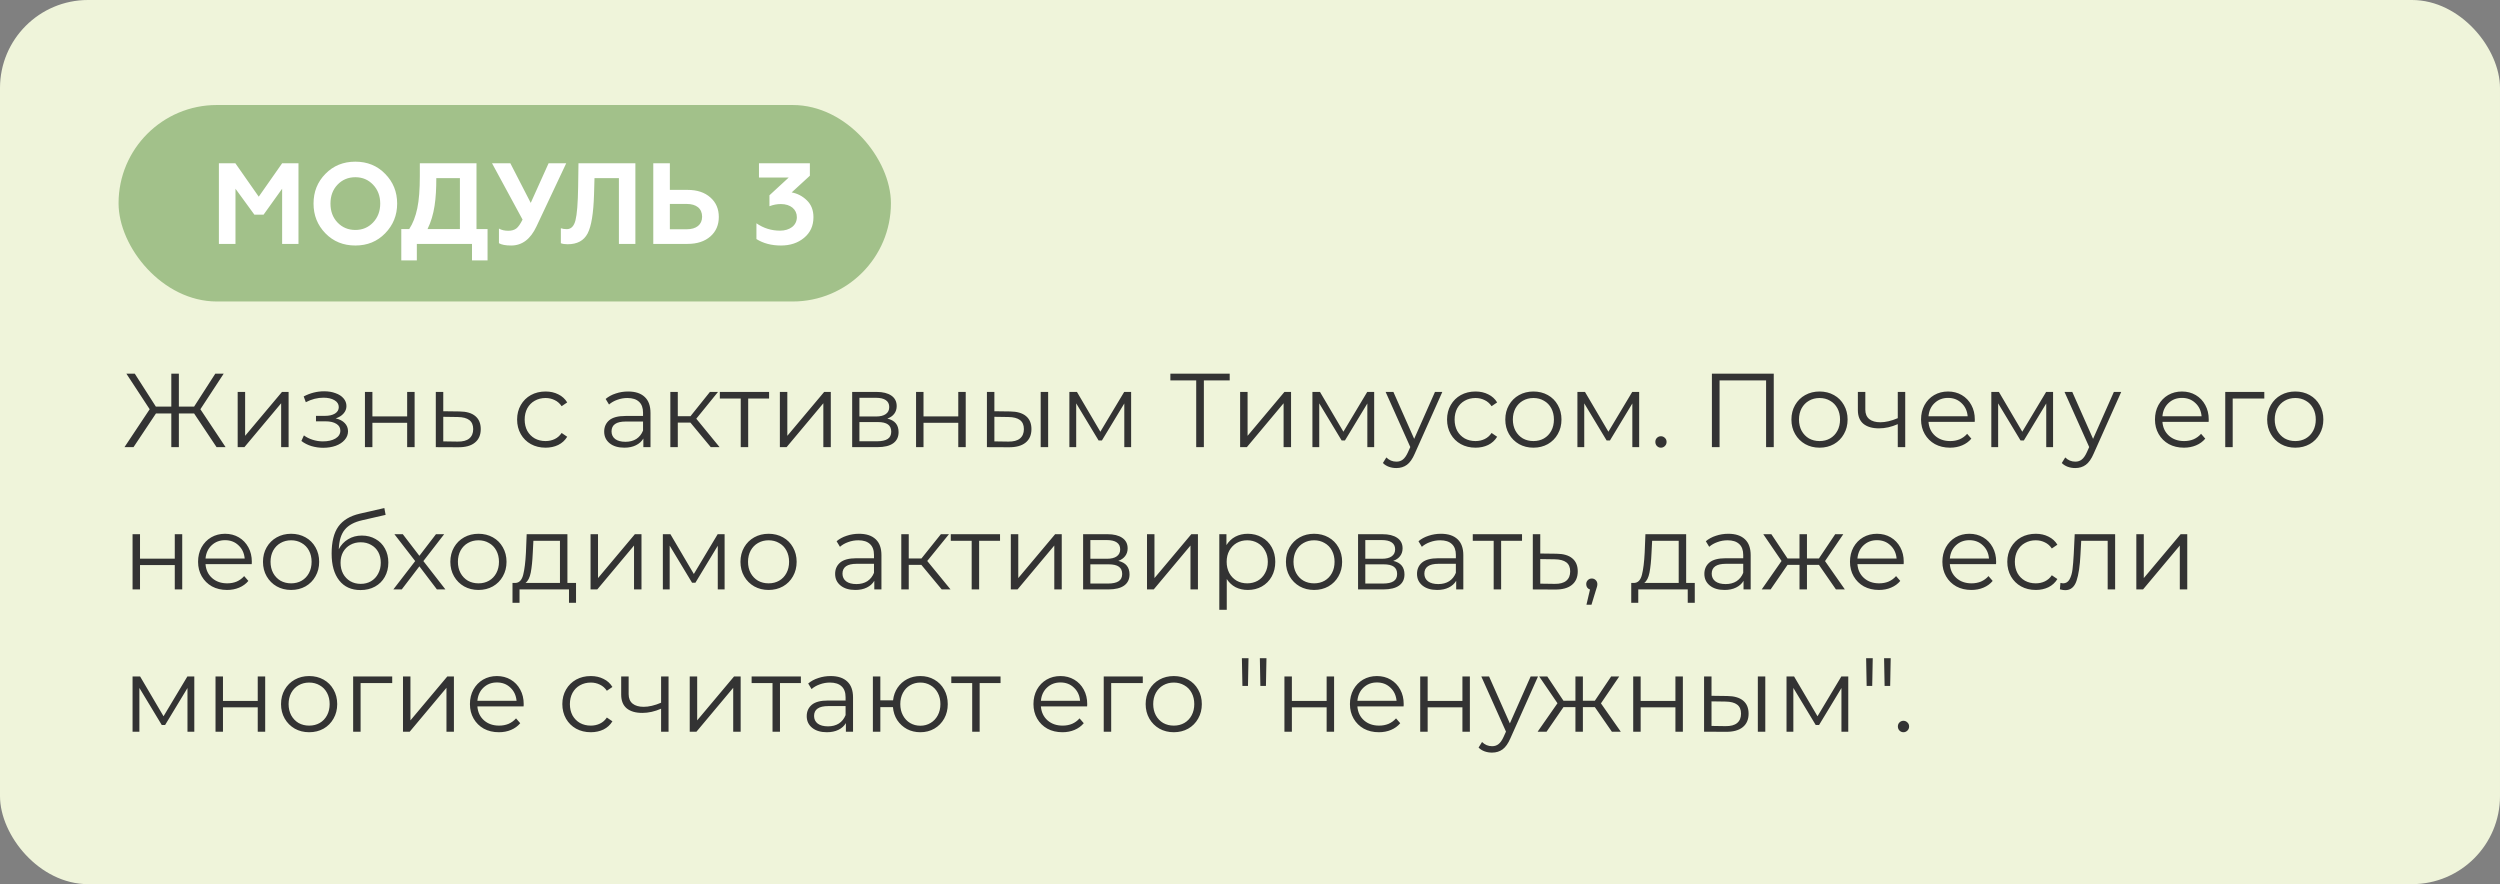
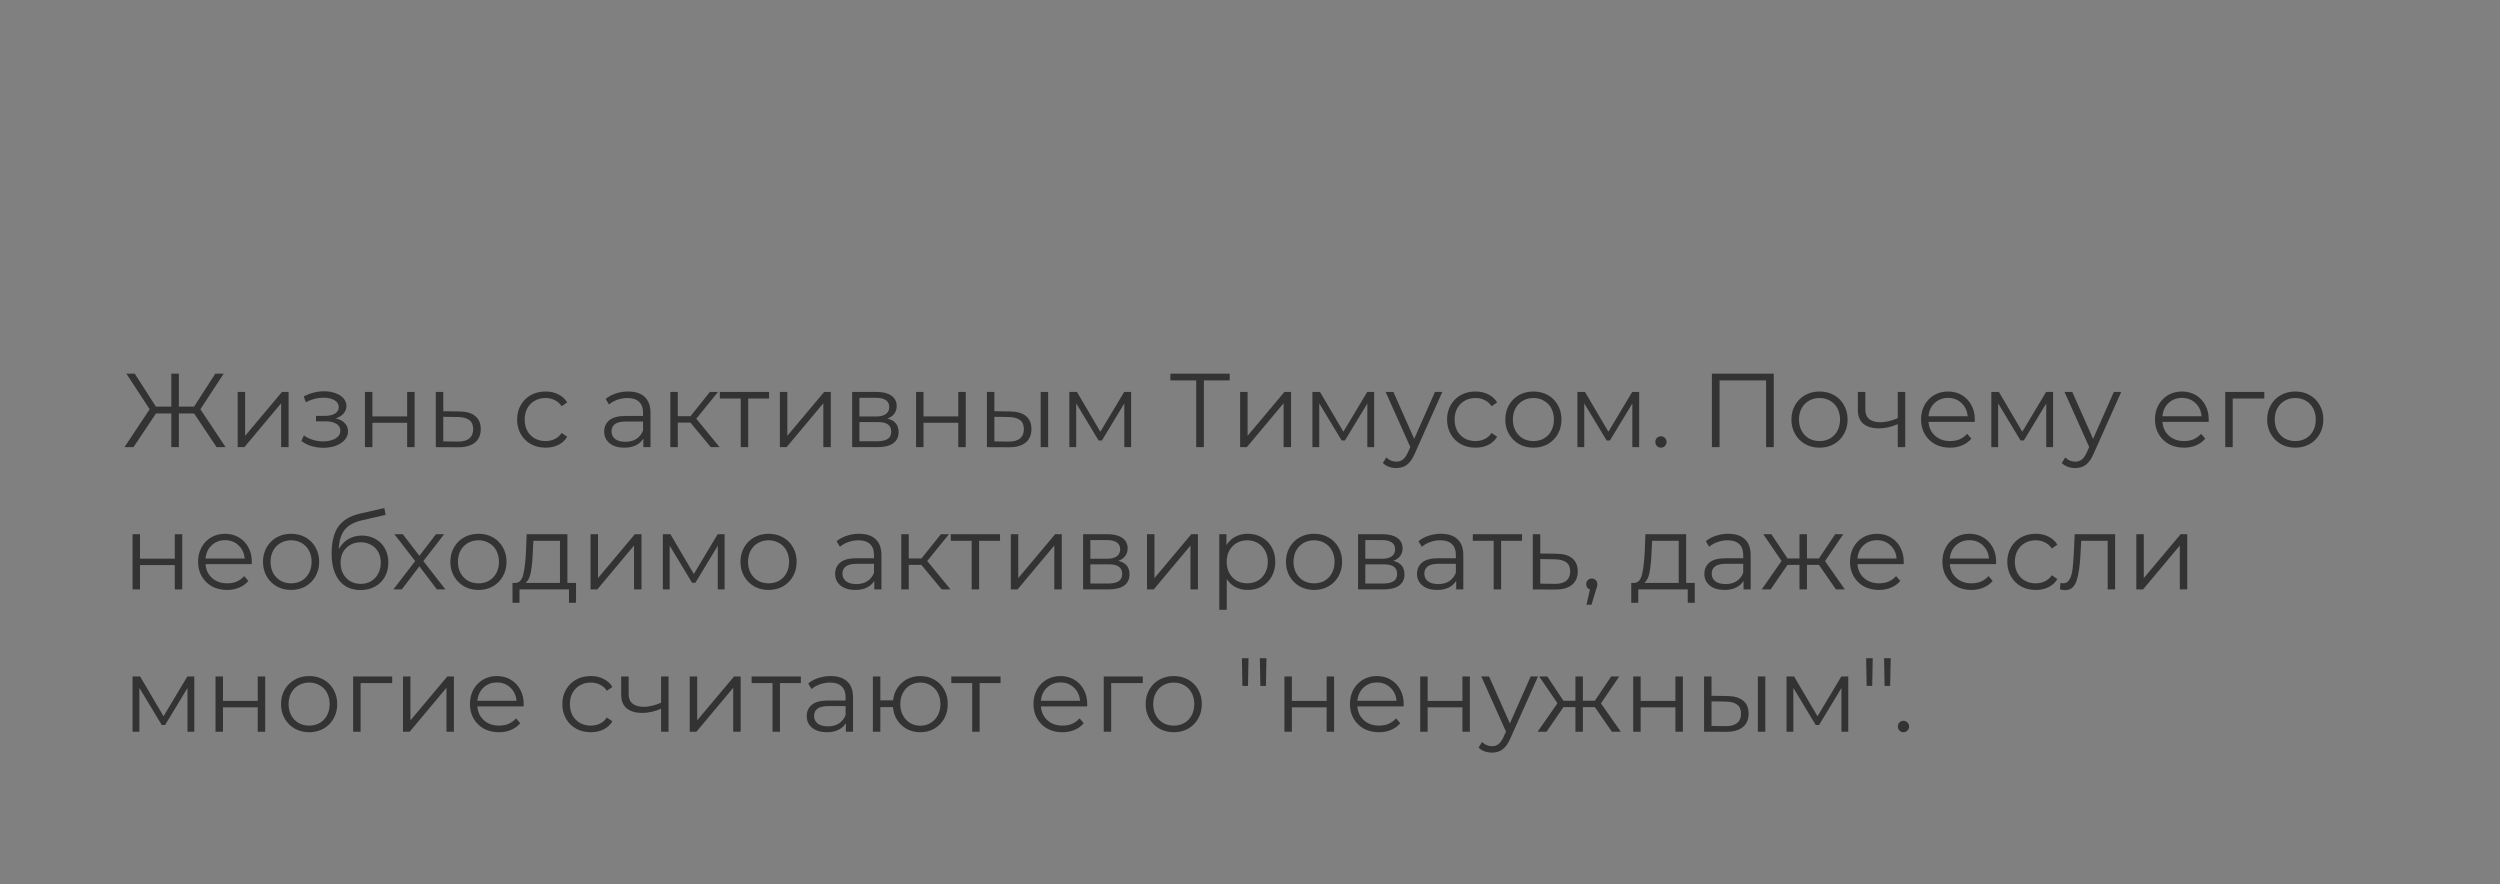
<svg xmlns="http://www.w3.org/2000/svg" width="738" height="261" viewBox="0 0 738 261" fill="none">
  <rect x="0" y="0" width="738" height="261" fill="#808080" stroke="none" />
-   <rect width="738" height="261" rx="26" fill="#EFF4DA" />
-   <rect x="35" y="31" width="228" height="58" rx="29" fill="#A2C18A" />
-   <path d="M69.514 72V55.714L75.09 63.364H77.81L83.284 55.714V72H88.112V48.2H83.284L76.382 58.06L69.48 48.2H64.618V72H69.514ZM99.628 65.676C98.234 64.214 97.554 62.344 97.554 60.1C97.554 57.856 98.234 55.986 99.628 54.524C101.022 53.062 102.79 52.314 104.898 52.314C107.006 52.314 108.74 53.062 110.134 54.524C111.528 55.986 112.242 57.856 112.242 60.1C112.242 62.344 111.528 64.214 110.134 65.676C108.74 67.138 107.006 67.886 104.898 67.886C102.79 67.886 101.022 67.138 99.628 65.676ZM92.556 60.1C92.556 63.534 93.712 66.458 96.058 68.872C98.404 71.286 101.362 72.476 104.898 72.476C108.434 72.476 111.358 71.286 113.704 68.872C116.05 66.458 117.24 63.534 117.24 60.1C117.24 56.632 116.05 53.708 113.704 51.328C111.358 48.914 108.434 47.724 104.898 47.724C101.362 47.724 98.404 48.914 96.058 51.328C93.712 53.708 92.556 56.632 92.556 60.1ZM123.05 76.862V72H139.336V76.862H143.926V67.614H140.662V48.2H123.934V51.974C123.934 55.884 123.696 59.08 123.186 61.494C122.676 63.908 121.894 65.948 120.806 67.614H118.46V76.862H123.05ZM126.212 67.614C128.286 63.364 128.796 58.672 128.796 52.586H135.766V67.614H126.212ZM150.893 72.476C154.123 72.476 156.605 70.606 158.373 66.832L167.145 48.2H161.943L156.673 59.896L150.655 48.2H145.249L154.259 64.826C153.613 66.118 153.001 67.002 152.423 67.444C151.845 67.886 151.029 68.124 150.043 68.124C148.989 68.124 148.071 67.92 147.289 67.478V71.796C148.037 72.238 149.227 72.476 150.893 72.476ZM165.566 71.796C166.042 72 166.722 72.102 167.572 72.102C170.394 72.102 172.332 71.048 173.454 68.94C174.576 66.798 175.188 62.956 175.358 57.414L175.494 52.586H182.702V72H187.564V48.2H170.768L170.666 55.17C170.598 59.998 170.326 63.296 169.884 65.03C169.442 66.764 168.592 67.648 167.3 67.648C166.62 67.648 166.042 67.546 165.566 67.376V71.796ZM202.98 72C205.802 72 208.046 71.252 209.712 69.79C211.378 68.328 212.194 66.39 212.194 64.044C212.194 61.698 211.378 59.76 209.712 58.298C208.046 56.802 205.802 56.054 202.98 56.054H197.744V48.2H192.848V72H202.98ZM197.744 60.202H202.708C205.564 60.202 207.264 61.562 207.264 63.976C207.264 66.322 205.564 67.682 202.708 67.682H197.744V60.202ZM230.541 72.476C233.261 72.476 235.539 71.728 237.375 70.198C239.211 68.668 240.129 66.662 240.129 64.112C240.129 62.038 239.483 60.406 238.191 59.148C236.899 57.89 235.403 57.108 233.703 56.802L239.075 51.872V48.2H224.047V52.416H232.819L227.141 57.652V60.882C228.263 60.44 229.385 60.236 230.507 60.236C233.397 60.236 235.233 61.834 235.233 64.112C235.233 66.594 233.091 68.09 230.269 68.09C227.719 68.09 225.407 67.376 223.299 65.914V70.572C225.305 71.83 227.719 72.476 230.541 72.476Z" fill="white" />
  <path d="M57.297 122.049H52.802V132H50.57V122.049H46.044L39.41 132H36.744L44.184 120.809L37.302 110.3H39.782L46.013 120.034H50.57V110.3H52.802V120.034H57.297L63.559 110.3H66.039L59.157 120.809L66.597 132H63.931L57.297 122.049ZM70.161 115.694H72.362V128.652L83.243 115.694H85.196V132H82.995V119.042L72.145 132H70.161V115.694ZM99.107 123.506C100.264 123.775 101.153 124.24 101.773 124.901C102.414 125.562 102.734 126.368 102.734 127.319C102.734 128.27 102.403 129.117 101.742 129.861C101.101 130.605 100.223 131.184 99.107 131.597C97.991 131.99 96.761 132.186 95.418 132.186C94.24 132.186 93.083 132.021 91.946 131.69C90.809 131.339 89.817 130.832 88.97 130.171L89.714 128.528C90.458 129.086 91.326 129.52 92.318 129.83C93.31 130.14 94.312 130.295 95.325 130.295C96.834 130.295 98.063 130.016 99.014 129.458C99.985 128.879 100.471 128.104 100.471 127.133C100.471 126.265 100.078 125.593 99.293 125.118C98.508 124.622 97.433 124.374 96.069 124.374H93.279V122.762H95.945C97.164 122.762 98.146 122.535 98.89 122.08C99.634 121.605 100.006 120.974 100.006 120.189C100.006 119.321 99.582 118.639 98.735 118.143C97.908 117.647 96.823 117.399 95.48 117.399C93.723 117.399 91.987 117.843 90.272 118.732L89.652 117.027C91.595 116.014 93.61 115.508 95.697 115.508C96.937 115.508 98.053 115.694 99.045 116.066C100.058 116.417 100.843 116.924 101.401 117.585C101.98 118.246 102.269 119.011 102.269 119.879C102.269 120.706 101.98 121.439 101.401 122.08C100.843 122.721 100.078 123.196 99.107 123.506ZM107.731 115.694H109.932V122.917H120.193V115.694H122.394V132H120.193V124.808H109.932V132H107.731V115.694ZM135.656 121.46C137.702 121.481 139.252 121.935 140.306 122.824C141.38 123.713 141.918 124.994 141.918 126.668C141.918 128.404 141.339 129.737 140.182 130.667C139.045 131.597 137.392 132.052 135.222 132.031L128.65 132V115.694H130.851V121.398L135.656 121.46ZM135.098 130.357C136.606 130.378 137.743 130.078 138.508 129.458C139.293 128.817 139.686 127.887 139.686 126.668C139.686 125.469 139.303 124.581 138.539 124.002C137.774 123.423 136.627 123.124 135.098 123.103L130.851 123.041V130.295L135.098 130.357ZM161.051 132.155C159.439 132.155 157.992 131.804 156.711 131.101C155.45 130.398 154.458 129.417 153.735 128.156C153.011 126.875 152.65 125.438 152.65 123.847C152.65 122.256 153.011 120.83 153.735 119.569C154.458 118.308 155.45 117.327 156.711 116.624C157.992 115.921 159.439 115.57 161.051 115.57C162.456 115.57 163.706 115.849 164.802 116.407C165.918 116.944 166.796 117.74 167.437 118.794L165.794 119.91C165.256 119.104 164.574 118.505 163.748 118.112C162.921 117.699 162.022 117.492 161.051 117.492C159.873 117.492 158.808 117.761 157.858 118.298C156.928 118.815 156.194 119.559 155.657 120.53C155.14 121.501 154.882 122.607 154.882 123.847C154.882 125.108 155.14 126.224 155.657 127.195C156.194 128.146 156.928 128.89 157.858 129.427C158.808 129.944 159.873 130.202 161.051 130.202C162.022 130.202 162.921 130.006 163.748 129.613C164.574 129.22 165.256 128.621 165.794 127.815L167.437 128.931C166.796 129.985 165.918 130.791 164.802 131.349C163.686 131.886 162.435 132.155 161.051 132.155ZM185.423 115.57C187.551 115.57 189.184 116.107 190.321 117.182C191.457 118.236 192.026 119.807 192.026 121.894V132H189.918V129.458C189.422 130.305 188.688 130.967 187.717 131.442C186.766 131.917 185.629 132.155 184.307 132.155C182.488 132.155 181.041 131.721 179.967 130.853C178.892 129.985 178.355 128.838 178.355 127.412C178.355 126.027 178.851 124.911 179.843 124.064C180.855 123.217 182.457 122.793 184.648 122.793H189.825V121.801C189.825 120.396 189.432 119.331 188.647 118.608C187.861 117.864 186.714 117.492 185.206 117.492C184.172 117.492 183.18 117.668 182.23 118.019C181.279 118.35 180.463 118.815 179.781 119.414L178.789 117.771C179.615 117.068 180.607 116.531 181.765 116.159C182.922 115.766 184.141 115.57 185.423 115.57ZM184.648 130.419C185.888 130.419 186.952 130.14 187.841 129.582C188.729 129.003 189.391 128.177 189.825 127.102V124.436H184.71C181.92 124.436 180.525 125.407 180.525 127.35C180.525 128.301 180.886 129.055 181.61 129.613C182.333 130.15 183.346 130.419 184.648 130.419ZM203.806 124.746H200.086V132H197.885V115.694H200.086V122.855H203.837L209.572 115.694H211.959L205.542 123.599L212.424 132H209.82L203.806 124.746ZM227.035 117.647H220.866V132H218.665V117.647H212.496V115.694H227.035V117.647ZM230.217 115.694H232.418V128.652L243.299 115.694H245.252V132H243.051V119.042L232.201 132H230.217V115.694ZM261.945 123.568C264.156 124.085 265.262 125.418 265.262 127.567C265.262 128.993 264.735 130.088 263.681 130.853C262.627 131.618 261.056 132 258.969 132H251.56V115.694H258.752C260.612 115.694 262.069 116.056 263.123 116.779C264.177 117.502 264.704 118.536 264.704 119.879C264.704 120.768 264.456 121.532 263.96 122.173C263.484 122.793 262.813 123.258 261.945 123.568ZM253.699 122.948H258.597C259.857 122.948 260.818 122.71 261.48 122.235C262.162 121.76 262.503 121.067 262.503 120.158C262.503 119.249 262.162 118.567 261.48 118.112C260.818 117.657 259.857 117.43 258.597 117.43H253.699V122.948ZM258.876 130.264C260.281 130.264 261.335 130.037 262.038 129.582C262.74 129.127 263.092 128.414 263.092 127.443C263.092 126.472 262.771 125.759 262.131 125.304C261.49 124.829 260.477 124.591 259.093 124.591H253.699V130.264H258.876ZM270.42 115.694H272.621V122.917H282.882V115.694H285.083V132H282.882V124.808H272.621V132H270.42V115.694ZM298.19 121.46C300.236 121.481 301.796 121.935 302.871 122.824C303.946 123.713 304.483 124.994 304.483 126.668C304.483 128.404 303.904 129.737 302.747 130.667C301.59 131.597 299.936 132.052 297.787 132.031L291.339 132V115.694H293.54V121.398L298.19 121.46ZM307.211 115.694H309.412V132H307.211V115.694ZM297.663 130.357C299.172 130.378 300.308 130.078 301.073 129.458C301.858 128.817 302.251 127.887 302.251 126.668C302.251 125.469 301.869 124.581 301.104 124.002C300.339 123.423 299.192 123.124 297.663 123.103L293.54 123.041V130.295L297.663 130.357ZM333.907 115.694V132H331.892V119.104L325.289 130.016H324.297L317.694 119.073V132H315.679V115.694H317.911L324.824 127.443L331.861 115.694H333.907ZM363.008 112.284H355.382V132H353.119V112.284H345.493V110.3H363.008V112.284ZM366.084 115.694H368.285V128.652L379.166 115.694H381.119V132H378.918V119.042L368.068 132H366.084V115.694ZM405.655 115.694V132H403.64V119.104L397.037 130.016H396.045L389.442 119.073V132H387.427V115.694H389.659L396.572 127.443L403.609 115.694H405.655ZM425.775 115.694L417.622 133.953C416.961 135.482 416.196 136.567 415.328 137.208C414.46 137.849 413.416 138.169 412.197 138.169C411.412 138.169 410.678 138.045 409.996 137.797C409.314 137.549 408.725 137.177 408.229 136.681L409.252 135.038C410.079 135.865 411.071 136.278 412.228 136.278C412.972 136.278 413.602 136.071 414.119 135.658C414.656 135.245 415.152 134.542 415.607 133.55L416.32 131.969L409.035 115.694H411.329L417.467 129.551L423.605 115.694H425.775ZM435.57 132.155C433.958 132.155 432.511 131.804 431.23 131.101C429.969 130.398 428.977 129.417 428.254 128.156C427.531 126.875 427.169 125.438 427.169 123.847C427.169 122.256 427.531 120.83 428.254 119.569C428.977 118.308 429.969 117.327 431.23 116.624C432.511 115.921 433.958 115.57 435.57 115.57C436.975 115.57 438.226 115.849 439.321 116.407C440.437 116.944 441.315 117.74 441.956 118.794L440.313 119.91C439.776 119.104 439.094 118.505 438.267 118.112C437.44 117.699 436.541 117.492 435.57 117.492C434.392 117.492 433.328 117.761 432.377 118.298C431.447 118.815 430.713 119.559 430.176 120.53C429.659 121.501 429.401 122.607 429.401 123.847C429.401 125.108 429.659 126.224 430.176 127.195C430.713 128.146 431.447 128.89 432.377 129.427C433.328 129.944 434.392 130.202 435.57 130.202C436.541 130.202 437.44 130.006 438.267 129.613C439.094 129.22 439.776 128.621 440.313 127.815L441.956 128.931C441.315 129.985 440.437 130.791 439.321 131.349C438.205 131.886 436.955 132.155 435.57 132.155ZM452.672 132.155C451.102 132.155 449.686 131.804 448.425 131.101C447.165 130.378 446.173 129.386 445.449 128.125C444.726 126.864 444.364 125.438 444.364 123.847C444.364 122.256 444.726 120.83 445.449 119.569C446.173 118.308 447.165 117.327 448.425 116.624C449.686 115.921 451.102 115.57 452.672 115.57C454.243 115.57 455.659 115.921 456.919 116.624C458.18 117.327 459.162 118.308 459.864 119.569C460.588 120.83 460.949 122.256 460.949 123.847C460.949 125.438 460.588 126.864 459.864 128.125C459.162 129.386 458.18 130.378 456.919 131.101C455.659 131.804 454.243 132.155 452.672 132.155ZM452.672 130.202C453.83 130.202 454.863 129.944 455.772 129.427C456.702 128.89 457.426 128.135 457.942 127.164C458.459 126.193 458.717 125.087 458.717 123.847C458.717 122.607 458.459 121.501 457.942 120.53C457.426 119.559 456.702 118.815 455.772 118.298C454.863 117.761 453.83 117.492 452.672 117.492C451.515 117.492 450.471 117.761 449.541 118.298C448.632 118.815 447.909 119.559 447.371 120.53C446.855 121.501 446.596 122.607 446.596 123.847C446.596 125.087 446.855 126.193 447.371 127.164C447.909 128.135 448.632 128.89 449.541 129.427C450.471 129.944 451.515 130.202 452.672 130.202ZM483.881 115.694V132H481.866V119.104L475.263 130.016H474.271L467.668 119.073V132H465.653V115.694H467.885L474.798 127.443L481.835 115.694H483.881ZM490.3 132.155C489.845 132.155 489.452 131.99 489.122 131.659C488.812 131.328 488.657 130.925 488.657 130.45C488.657 129.975 488.812 129.582 489.122 129.272C489.452 128.941 489.845 128.776 490.3 128.776C490.754 128.776 491.147 128.941 491.478 129.272C491.808 129.582 491.974 129.975 491.974 130.45C491.974 130.925 491.808 131.328 491.478 131.659C491.147 131.99 490.754 132.155 490.3 132.155ZM523.613 110.3V132H521.35V112.284H507.617V132H505.354V110.3H523.613ZM537.135 132.155C535.565 132.155 534.149 131.804 532.888 131.101C531.628 130.378 530.636 129.386 529.912 128.125C529.189 126.864 528.827 125.438 528.827 123.847C528.827 122.256 529.189 120.83 529.912 119.569C530.636 118.308 531.628 117.327 532.888 116.624C534.149 115.921 535.565 115.57 537.135 115.57C538.706 115.57 540.122 115.921 541.382 116.624C542.643 117.327 543.625 118.308 544.327 119.569C545.051 120.83 545.412 122.256 545.412 123.847C545.412 125.438 545.051 126.864 544.327 128.125C543.625 129.386 542.643 130.378 541.382 131.101C540.122 131.804 538.706 132.155 537.135 132.155ZM537.135 130.202C538.293 130.202 539.326 129.944 540.235 129.427C541.165 128.89 541.889 128.135 542.405 127.164C542.922 126.193 543.18 125.087 543.18 123.847C543.18 122.607 542.922 121.501 542.405 120.53C541.889 119.559 541.165 118.815 540.235 118.298C539.326 117.761 538.293 117.492 537.135 117.492C535.978 117.492 534.934 117.761 534.004 118.298C533.095 118.815 532.372 119.559 531.834 120.53C531.318 121.501 531.059 122.607 531.059 123.847C531.059 125.087 531.318 126.193 531.834 127.164C532.372 128.135 533.095 128.89 534.004 129.427C534.934 129.944 535.978 130.202 537.135 130.202ZM562.423 115.694V132H560.222V125.211C558.342 126.038 556.492 126.451 554.673 126.451C552.71 126.451 551.181 126.007 550.085 125.118C548.99 124.209 548.442 122.855 548.442 121.057V115.694H550.643V120.933C550.643 122.152 551.036 123.082 551.821 123.723C552.607 124.343 553.692 124.653 555.076 124.653C556.606 124.653 558.321 124.25 560.222 123.444V115.694H562.423ZM582.934 124.529H569.294C569.418 126.224 570.069 127.598 571.247 128.652C572.425 129.685 573.913 130.202 575.711 130.202C576.724 130.202 577.654 130.026 578.501 129.675C579.348 129.303 580.082 128.766 580.702 128.063L581.942 129.489C581.219 130.357 580.309 131.018 579.214 131.473C578.139 131.928 576.951 132.155 575.649 132.155C573.975 132.155 572.487 131.804 571.185 131.101C569.904 130.378 568.901 129.386 568.178 128.125C567.455 126.864 567.093 125.438 567.093 123.847C567.093 122.256 567.434 120.83 568.116 119.569C568.819 118.308 569.769 117.327 570.968 116.624C572.187 115.921 573.551 115.57 575.06 115.57C576.569 115.57 577.922 115.921 579.121 116.624C580.32 117.327 581.26 118.308 581.942 119.569C582.624 120.809 582.965 122.235 582.965 123.847L582.934 124.529ZM575.06 117.461C573.489 117.461 572.167 117.967 571.092 118.98C570.038 119.972 569.439 121.274 569.294 122.886H580.857C580.712 121.274 580.103 119.972 579.028 118.98C577.974 117.967 576.651 117.461 575.06 117.461ZM606.065 115.694V132H604.05V119.104L597.447 130.016H596.455L589.852 119.073V132H587.837V115.694H590.069L596.982 127.443L604.019 115.694H606.065ZM626.185 115.694L618.032 133.953C617.371 135.482 616.606 136.567 615.738 137.208C614.87 137.849 613.827 138.169 612.607 138.169C611.822 138.169 611.088 138.045 610.406 137.797C609.724 137.549 609.135 137.177 608.639 136.681L609.662 135.038C610.489 135.865 611.481 136.278 612.638 136.278C613.382 136.278 614.013 136.071 614.529 135.658C615.067 135.245 615.563 134.542 616.017 133.55L616.73 131.969L609.445 115.694H611.739L617.877 129.551L624.015 115.694H626.185ZM651.988 124.529H638.348C638.472 126.224 639.123 127.598 640.301 128.652C641.479 129.685 642.967 130.202 644.765 130.202C645.777 130.202 646.707 130.026 647.555 129.675C648.402 129.303 649.136 128.766 649.756 128.063L650.996 129.489C650.272 130.357 649.363 131.018 648.268 131.473C647.193 131.928 646.005 132.155 644.703 132.155C643.029 132.155 641.541 131.804 640.239 131.101C638.957 130.378 637.955 129.386 637.232 128.125C636.508 126.864 636.147 125.438 636.147 123.847C636.147 122.256 636.488 120.83 637.17 119.569C637.872 118.308 638.823 117.327 640.022 116.624C641.241 115.921 642.605 115.57 644.114 115.57C645.622 115.57 646.976 115.921 648.175 116.624C649.373 117.327 650.314 118.308 650.996 119.569C651.678 120.809 652.019 122.235 652.019 123.847L651.988 124.529ZM644.114 117.461C642.543 117.461 641.22 117.967 640.146 118.98C639.092 119.972 638.492 121.274 638.348 122.886H649.911C649.766 121.274 649.156 119.972 648.082 118.98C647.028 117.967 645.705 117.461 644.114 117.461ZM668.423 117.647H659.092V132H656.891V115.694H668.423V117.647ZM677.574 132.155C676.003 132.155 674.587 131.804 673.327 131.101C672.066 130.378 671.074 129.386 670.351 128.125C669.627 126.864 669.266 125.438 669.266 123.847C669.266 122.256 669.627 120.83 670.351 119.569C671.074 118.308 672.066 117.327 673.327 116.624C674.587 115.921 676.003 115.57 677.574 115.57C679.144 115.57 680.56 115.921 681.821 116.624C683.081 117.327 684.063 118.308 684.766 119.569C685.489 120.83 685.851 122.256 685.851 123.847C685.851 125.438 685.489 126.864 684.766 128.125C684.063 129.386 683.081 130.378 681.821 131.101C680.56 131.804 679.144 132.155 677.574 132.155ZM677.574 130.202C678.731 130.202 679.764 129.944 680.674 129.427C681.604 128.89 682.327 128.135 682.844 127.164C683.36 126.193 683.619 125.087 683.619 123.847C683.619 122.607 683.36 121.501 682.844 120.53C682.327 119.559 681.604 118.815 680.674 118.298C679.764 117.761 678.731 117.492 677.574 117.492C676.416 117.492 675.373 117.761 674.443 118.298C673.533 118.815 672.81 119.559 672.273 120.53C671.756 121.501 671.498 122.607 671.498 123.847C671.498 125.087 671.756 126.193 672.273 127.164C672.81 128.135 673.533 128.89 674.443 129.427C675.373 129.944 676.416 130.202 677.574 130.202ZM39.131 157.694H41.332V164.917H51.593V157.694H53.794V174H51.593V166.808H41.332V174H39.131V157.694ZM74.31 166.529H60.67C60.794 168.224 61.445 169.598 62.623 170.652C63.801 171.685 65.289 172.202 67.087 172.202C68.1 172.202 69.03 172.026 69.877 171.675C70.724 171.303 71.458 170.766 72.078 170.063L73.318 171.489C72.595 172.357 71.685 173.018 70.59 173.473C69.515 173.928 68.327 174.155 67.025 174.155C65.351 174.155 63.863 173.804 62.561 173.101C61.28 172.378 60.277 171.386 59.554 170.125C58.831 168.864 58.469 167.438 58.469 165.847C58.469 164.256 58.81 162.83 59.492 161.569C60.195 160.308 61.145 159.327 62.344 158.624C63.563 157.921 64.927 157.57 66.436 157.57C67.945 157.57 69.298 157.921 70.497 158.624C71.696 159.327 72.636 160.308 73.318 161.569C74 162.809 74.341 164.235 74.341 165.847L74.31 166.529ZM66.436 159.461C64.865 159.461 63.543 159.967 62.468 160.98C61.414 161.972 60.815 163.274 60.67 164.886H72.233C72.088 163.274 71.479 161.972 70.404 160.98C69.35 159.967 68.027 159.461 66.436 159.461ZM85.94 174.155C84.369 174.155 82.954 173.804 81.693 173.101C80.432 172.378 79.44 171.386 78.717 170.125C77.994 168.864 77.632 167.438 77.632 165.847C77.632 164.256 77.994 162.83 78.717 161.569C79.44 160.308 80.432 159.327 81.693 158.624C82.954 157.921 84.369 157.57 85.94 157.57C87.511 157.57 88.926 157.921 90.187 158.624C91.448 159.327 92.429 160.308 93.132 161.569C93.855 162.83 94.217 164.256 94.217 165.847C94.217 167.438 93.855 168.864 93.132 170.125C92.429 171.386 91.448 172.378 90.187 173.101C88.926 173.804 87.511 174.155 85.94 174.155ZM85.94 172.202C87.097 172.202 88.131 171.944 89.04 171.427C89.97 170.89 90.693 170.135 91.21 169.164C91.727 168.193 91.985 167.087 91.985 165.847C91.985 164.607 91.727 163.501 91.21 162.53C90.693 161.559 89.97 160.815 89.04 160.298C88.131 159.761 87.097 159.492 85.94 159.492C84.783 159.492 83.739 159.761 82.809 160.298C81.9 160.815 81.176 161.559 80.639 162.53C80.122 163.501 79.864 164.607 79.864 165.847C79.864 167.087 80.122 168.193 80.639 169.164C81.176 170.135 81.9 170.89 82.809 171.427C83.739 171.944 84.783 172.202 85.94 172.202ZM106.826 158.097C108.335 158.097 109.678 158.438 110.856 159.12C112.055 159.781 112.985 160.722 113.646 161.941C114.307 163.14 114.638 164.514 114.638 166.064C114.638 167.655 114.287 169.071 113.584 170.311C112.902 171.53 111.941 172.481 110.701 173.163C109.461 173.845 108.035 174.186 106.423 174.186C103.716 174.186 101.618 173.235 100.13 171.334C98.642 169.433 97.898 166.808 97.898 163.46C97.898 159.967 98.559 157.291 99.882 155.431C101.225 153.571 103.313 152.31 106.144 151.649L113.46 149.975L113.832 151.99L106.95 153.571C104.615 154.088 102.899 155.007 101.804 156.33C100.709 157.632 100.109 159.564 100.006 162.127C100.667 160.866 101.587 159.885 102.765 159.182C103.943 158.459 105.297 158.097 106.826 158.097ZM106.485 172.357C107.622 172.357 108.634 172.099 109.523 171.582C110.432 171.045 111.135 170.301 111.631 169.35C112.148 168.399 112.406 167.325 112.406 166.126C112.406 164.927 112.158 163.873 111.662 162.964C111.166 162.055 110.463 161.352 109.554 160.856C108.665 160.339 107.642 160.081 106.485 160.081C105.328 160.081 104.294 160.339 103.385 160.856C102.496 161.352 101.794 162.055 101.277 162.964C100.781 163.873 100.533 164.927 100.533 166.126C100.533 167.325 100.781 168.399 101.277 169.35C101.794 170.301 102.507 171.045 103.416 171.582C104.325 172.099 105.348 172.357 106.485 172.357ZM128.979 174L123.802 167.18L118.594 174H116.114L122.562 165.63L116.424 157.694H118.904L123.802 164.08L128.7 157.694H131.118L124.98 165.63L131.49 174H128.979ZM141.25 174.155C139.679 174.155 138.263 173.804 137.003 173.101C135.742 172.378 134.75 171.386 134.027 170.125C133.303 168.864 132.942 167.438 132.942 165.847C132.942 164.256 133.303 162.83 134.027 161.569C134.75 160.308 135.742 159.327 137.003 158.624C138.263 157.921 139.679 157.57 141.25 157.57C142.82 157.57 144.236 157.921 145.497 158.624C146.757 159.327 147.739 160.308 148.442 161.569C149.165 162.83 149.527 164.256 149.527 165.847C149.527 167.438 149.165 168.864 148.442 170.125C147.739 171.386 146.757 172.378 145.497 173.101C144.236 173.804 142.82 174.155 141.25 174.155ZM141.25 172.202C142.407 172.202 143.44 171.944 144.35 171.427C145.28 170.89 146.003 170.135 146.52 169.164C147.036 168.193 147.295 167.087 147.295 165.847C147.295 164.607 147.036 163.501 146.52 162.53C146.003 161.559 145.28 160.815 144.35 160.298C143.44 159.761 142.407 159.492 141.25 159.492C140.092 159.492 139.049 159.761 138.119 160.298C137.209 160.815 136.486 161.559 135.949 162.53C135.432 163.501 135.174 164.607 135.174 165.847C135.174 167.087 135.432 168.193 135.949 169.164C136.486 170.135 137.209 170.89 138.119 171.427C139.049 171.944 140.092 172.202 141.25 172.202ZM170.043 172.078V177.937H167.966V174H153.365V177.937H151.288V172.078H152.218C153.313 172.016 154.057 171.21 154.45 169.66C154.842 168.11 155.111 165.94 155.256 163.15L155.473 157.694H167.501V172.078H170.043ZM157.271 163.274C157.167 165.589 156.971 167.5 156.682 169.009C156.392 170.497 155.876 171.52 155.132 172.078H165.3V159.647H157.457L157.271 163.274ZM174.332 157.694H176.533V170.652L187.414 157.694H189.367V174H187.166V161.042L176.316 174H174.332V157.694ZM213.903 157.694V174H211.888V161.104L205.285 172.016H204.293L197.69 161.073V174H195.675V157.694H197.907L204.82 169.443L211.857 157.694H213.903ZM226.893 174.155C225.322 174.155 223.907 173.804 222.646 173.101C221.385 172.378 220.393 171.386 219.67 170.125C218.947 168.864 218.585 167.438 218.585 165.847C218.585 164.256 218.947 162.83 219.67 161.569C220.393 160.308 221.385 159.327 222.646 158.624C223.907 157.921 225.322 157.57 226.893 157.57C228.464 157.57 229.879 157.921 231.14 158.624C232.401 159.327 233.382 160.308 234.085 161.569C234.808 162.83 235.17 164.256 235.17 165.847C235.17 167.438 234.808 168.864 234.085 170.125C233.382 171.386 232.401 172.378 231.14 173.101C229.879 173.804 228.464 174.155 226.893 174.155ZM226.893 172.202C228.05 172.202 229.084 171.944 229.993 171.427C230.923 170.89 231.646 170.135 232.163 169.164C232.68 168.193 232.938 167.087 232.938 165.847C232.938 164.607 232.68 163.501 232.163 162.53C231.646 161.559 230.923 160.815 229.993 160.298C229.084 159.761 228.05 159.492 226.893 159.492C225.736 159.492 224.692 159.761 223.762 160.298C222.853 160.815 222.129 161.559 221.592 162.53C221.075 163.501 220.817 164.607 220.817 165.847C220.817 167.087 221.075 168.193 221.592 169.164C222.129 170.135 222.853 170.89 223.762 171.427C224.692 171.944 225.736 172.202 226.893 172.202ZM253.598 157.57C255.727 157.57 257.36 158.107 258.496 159.182C259.633 160.236 260.201 161.807 260.201 163.894V174H258.093V171.458C257.597 172.305 256.864 172.967 255.892 173.442C254.942 173.917 253.805 174.155 252.482 174.155C250.664 174.155 249.217 173.721 248.142 172.853C247.068 171.985 246.53 170.838 246.53 169.412C246.53 168.027 247.026 166.911 248.018 166.064C249.031 165.217 250.633 164.793 252.823 164.793H258V163.801C258 162.396 257.608 161.331 256.822 160.608C256.037 159.864 254.89 159.492 253.381 159.492C252.348 159.492 251.356 159.668 250.405 160.019C249.455 160.35 248.638 160.815 247.956 161.414L246.964 159.771C247.791 159.068 248.783 158.531 249.94 158.159C251.098 157.766 252.317 157.57 253.598 157.57ZM252.823 172.419C254.063 172.419 255.128 172.14 256.016 171.582C256.905 171.003 257.566 170.177 258 169.102V166.436H252.885C250.095 166.436 248.7 167.407 248.7 169.35C248.7 170.301 249.062 171.055 249.785 171.613C250.509 172.15 251.521 172.419 252.823 172.419ZM271.982 166.746H268.262V174H266.061V157.694H268.262V164.855H272.013L277.748 157.694H280.135L273.718 165.599L280.6 174H277.996L271.982 166.746ZM295.21 159.647H289.041V174H286.84V159.647H280.671V157.694H295.21V159.647ZM298.393 157.694H300.594V170.652L311.475 157.694H313.428V174H311.227V161.042L300.377 174H298.393V157.694ZM330.12 165.568C332.332 166.085 333.437 167.418 333.437 169.567C333.437 170.993 332.91 172.088 331.856 172.853C330.802 173.618 329.232 174 327.144 174H319.735V157.694H326.927C328.787 157.694 330.244 158.056 331.298 158.779C332.352 159.502 332.879 160.536 332.879 161.879C332.879 162.768 332.631 163.532 332.135 164.173C331.66 164.793 330.988 165.258 330.12 165.568ZM321.874 164.948H326.772C328.033 164.948 328.994 164.71 329.655 164.235C330.337 163.76 330.678 163.067 330.678 162.158C330.678 161.249 330.337 160.567 329.655 160.112C328.994 159.657 328.033 159.43 326.772 159.43H321.874V164.948ZM327.051 172.264C328.457 172.264 329.511 172.037 330.213 171.582C330.916 171.127 331.267 170.414 331.267 169.443C331.267 168.472 330.947 167.759 330.306 167.304C329.666 166.829 328.653 166.591 327.268 166.591H321.874V172.264H327.051ZM338.596 157.694H340.797V170.652L351.678 157.694H353.631V174H351.43V161.042L340.58 174H338.596V157.694ZM368.34 157.57C369.869 157.57 371.254 157.921 372.494 158.624C373.734 159.306 374.705 160.277 375.408 161.538C376.11 162.799 376.462 164.235 376.462 165.847C376.462 167.48 376.11 168.926 375.408 170.187C374.705 171.448 373.734 172.429 372.494 173.132C371.274 173.814 369.89 174.155 368.34 174.155C367.017 174.155 365.818 173.886 364.744 173.349C363.69 172.791 362.822 171.985 362.14 170.931V180.014H359.939V157.694H362.047V160.918C362.708 159.843 363.576 159.017 364.651 158.438C365.746 157.859 366.976 157.57 368.34 157.57ZM368.185 172.202C369.321 172.202 370.355 171.944 371.285 171.427C372.215 170.89 372.938 170.135 373.455 169.164C373.992 168.193 374.261 167.087 374.261 165.847C374.261 164.607 373.992 163.512 373.455 162.561C372.938 161.59 372.215 160.835 371.285 160.298C370.355 159.761 369.321 159.492 368.185 159.492C367.027 159.492 365.984 159.761 365.054 160.298C364.144 160.835 363.421 161.59 362.884 162.561C362.367 163.512 362.109 164.607 362.109 165.847C362.109 167.087 362.367 168.193 362.884 169.164C363.421 170.135 364.144 170.89 365.054 171.427C365.984 171.944 367.027 172.202 368.185 172.202ZM387.918 174.155C386.347 174.155 384.931 173.804 383.671 173.101C382.41 172.378 381.418 171.386 380.695 170.125C379.971 168.864 379.61 167.438 379.61 165.847C379.61 164.256 379.971 162.83 380.695 161.569C381.418 160.308 382.41 159.327 383.671 158.624C384.931 157.921 386.347 157.57 387.918 157.57C389.488 157.57 390.904 157.921 392.165 158.624C393.425 159.327 394.407 160.308 395.11 161.569C395.833 162.83 396.195 164.256 396.195 165.847C396.195 167.438 395.833 168.864 395.11 170.125C394.407 171.386 393.425 172.378 392.165 173.101C390.904 173.804 389.488 174.155 387.918 174.155ZM387.918 172.202C389.075 172.202 390.108 171.944 391.018 171.427C391.948 170.89 392.671 170.135 393.188 169.164C393.704 168.193 393.963 167.087 393.963 165.847C393.963 164.607 393.704 163.501 393.188 162.53C392.671 161.559 391.948 160.815 391.018 160.298C390.108 159.761 389.075 159.492 387.918 159.492C386.76 159.492 385.717 159.761 384.787 160.298C383.877 160.815 383.154 161.559 382.617 162.53C382.1 163.501 381.842 164.607 381.842 165.847C381.842 167.087 382.1 168.193 382.617 169.164C383.154 170.135 383.877 170.89 384.787 171.427C385.717 171.944 386.76 172.202 387.918 172.202ZM411.284 165.568C413.495 166.085 414.601 167.418 414.601 169.567C414.601 170.993 414.074 172.088 413.02 172.853C411.966 173.618 410.395 174 408.308 174H400.899V157.694H408.091C409.951 157.694 411.408 158.056 412.462 158.779C413.516 159.502 414.043 160.536 414.043 161.879C414.043 162.768 413.795 163.532 413.299 164.173C412.823 164.793 412.152 165.258 411.284 165.568ZM403.038 164.948H407.936C409.196 164.948 410.157 164.71 410.819 164.235C411.501 163.76 411.842 163.067 411.842 162.158C411.842 161.249 411.501 160.567 410.819 160.112C410.157 159.657 409.196 159.43 407.936 159.43H403.038V164.948ZM408.215 172.264C409.62 172.264 410.674 172.037 411.377 171.582C412.079 171.127 412.431 170.414 412.431 169.443C412.431 168.472 412.11 167.759 411.47 167.304C410.829 166.829 409.816 166.591 408.432 166.591H403.038V172.264H408.215ZM425.37 157.57C427.499 157.57 429.131 158.107 430.268 159.182C431.405 160.236 431.973 161.807 431.973 163.894V174H429.865V171.458C429.369 172.305 428.635 172.967 427.664 173.442C426.713 173.917 425.577 174.155 424.254 174.155C422.435 174.155 420.989 173.721 419.914 172.853C418.839 171.985 418.302 170.838 418.302 169.412C418.302 168.027 418.798 166.911 419.79 166.064C420.803 165.217 422.404 164.793 424.595 164.793H429.772V163.801C429.772 162.396 429.379 161.331 428.594 160.608C427.809 159.864 426.662 159.492 425.153 159.492C424.12 159.492 423.128 159.668 422.177 160.019C421.226 160.35 420.41 160.815 419.728 161.414L418.736 159.771C419.563 159.068 420.555 158.531 421.712 158.159C422.869 157.766 424.089 157.57 425.37 157.57ZM424.595 172.419C425.835 172.419 426.899 172.14 427.788 171.582C428.677 171.003 429.338 170.177 429.772 169.102V166.436H424.657C421.867 166.436 420.472 167.407 420.472 169.35C420.472 170.301 420.834 171.055 421.557 171.613C422.28 172.15 423.293 172.419 424.595 172.419ZM449.302 159.647H443.133V174H440.932V159.647H434.763V157.694H449.302V159.647ZM459.491 163.46C461.537 163.481 463.087 163.935 464.141 164.824C465.215 165.713 465.753 166.994 465.753 168.668C465.753 170.404 465.174 171.737 464.017 172.667C462.88 173.597 461.227 174.052 459.057 174.031L452.485 174V157.694H454.686V163.398L459.491 163.46ZM458.933 172.357C460.441 172.378 461.578 172.078 462.343 171.458C463.128 170.817 463.521 169.887 463.521 168.668C463.521 167.469 463.138 166.581 462.374 166.002C461.609 165.423 460.462 165.124 458.933 165.103L454.686 165.041V172.295L458.933 172.357ZM469.896 170.776C470.371 170.776 470.764 170.941 471.074 171.272C471.384 171.582 471.539 171.975 471.539 172.45C471.539 172.698 471.498 172.967 471.415 173.256C471.353 173.545 471.25 173.876 471.105 174.248L469.803 178.526H468.315L469.369 174.031C469.038 173.928 468.77 173.742 468.563 173.473C468.356 173.184 468.253 172.843 468.253 172.45C468.253 171.975 468.408 171.582 468.718 171.272C469.028 170.941 469.421 170.776 469.896 170.776ZM500.296 172.078V177.937H498.219V174H483.618V177.937H481.541V172.078H482.471C483.566 172.016 484.31 171.21 484.703 169.66C485.095 168.11 485.364 165.94 485.509 163.15L485.726 157.694H497.754V172.078H500.296ZM487.524 163.274C487.42 165.589 487.224 167.5 486.935 169.009C486.645 170.497 486.129 171.52 485.385 172.078H495.553V159.647H487.71L487.524 163.274ZM510.196 157.57C512.325 157.57 513.957 158.107 515.094 159.182C516.231 160.236 516.799 161.807 516.799 163.894V174H514.691V171.458C514.195 172.305 513.461 172.967 512.49 173.442C511.539 173.917 510.403 174.155 509.08 174.155C507.261 174.155 505.815 173.721 504.74 172.853C503.665 171.985 503.128 170.838 503.128 169.412C503.128 168.027 503.624 166.911 504.616 166.064C505.629 165.217 507.23 164.793 509.421 164.793H514.598V163.801C514.598 162.396 514.205 161.331 513.42 160.608C512.635 159.864 511.488 159.492 509.979 159.492C508.946 159.492 507.954 159.668 507.003 160.019C506.052 160.35 505.236 160.815 504.554 161.414L503.562 159.771C504.389 159.068 505.381 158.531 506.538 158.159C507.695 157.766 508.915 157.57 510.196 157.57ZM509.421 172.419C510.661 172.419 511.725 172.14 512.614 171.582C513.503 171.003 514.164 170.177 514.598 169.102V166.436H509.483C506.693 166.436 505.298 167.407 505.298 169.35C505.298 170.301 505.66 171.055 506.383 171.613C507.106 172.15 508.119 172.419 509.421 172.419ZM536.949 166.746H533.415V174H531.214V166.746H527.68L522.689 174H520.054L525.913 165.599L520.519 157.694H522.906L527.68 164.855H531.214V157.694H533.415V164.855H536.949L541.754 157.694H544.141L538.747 165.63L544.606 174H541.971L536.949 166.746ZM561.954 166.529H548.314C548.438 168.224 549.089 169.598 550.267 170.652C551.445 171.685 552.933 172.202 554.731 172.202C555.744 172.202 556.674 172.026 557.521 171.675C558.369 171.303 559.102 170.766 559.722 170.063L560.962 171.489C560.239 172.357 559.33 173.018 558.234 173.473C557.16 173.928 555.971 174.155 554.669 174.155C552.995 174.155 551.507 173.804 550.205 173.101C548.924 172.378 547.922 171.386 547.198 170.125C546.475 168.864 546.113 167.438 546.113 165.847C546.113 164.256 546.454 162.83 547.136 161.569C547.839 160.308 548.79 159.327 549.988 158.624C551.208 157.921 552.572 157.57 554.08 157.57C555.589 157.57 556.943 157.921 558.141 158.624C559.34 159.327 560.28 160.308 560.962 161.569C561.644 162.809 561.985 164.235 561.985 165.847L561.954 166.529ZM554.08 159.461C552.51 159.461 551.187 159.967 550.112 160.98C549.058 161.972 548.459 163.274 548.314 164.886H559.877C559.733 163.274 559.123 161.972 558.048 160.98C556.994 159.967 555.672 159.461 554.08 159.461ZM589.231 166.529H575.591C575.715 168.224 576.366 169.598 577.544 170.652C578.722 171.685 580.21 172.202 582.008 172.202C583.021 172.202 583.951 172.026 584.798 171.675C585.645 171.303 586.379 170.766 586.999 170.063L588.239 171.489C587.516 172.357 586.606 173.018 585.511 173.473C584.436 173.928 583.248 174.155 581.946 174.155C580.272 174.155 578.784 173.804 577.482 173.101C576.201 172.378 575.198 171.386 574.475 170.125C573.752 168.864 573.39 167.438 573.39 165.847C573.39 164.256 573.731 162.83 574.413 161.569C575.116 160.308 576.066 159.327 577.265 158.624C578.484 157.921 579.848 157.57 581.357 157.57C582.866 157.57 584.219 157.921 585.418 158.624C586.617 159.327 587.557 160.308 588.239 161.569C588.921 162.809 589.262 164.235 589.262 165.847L589.231 166.529ZM581.357 159.461C579.786 159.461 578.464 159.967 577.389 160.98C576.335 161.972 575.736 163.274 575.591 164.886H587.154C587.009 163.274 586.4 161.972 585.325 160.98C584.271 159.967 582.948 159.461 581.357 159.461ZM600.954 174.155C599.342 174.155 597.895 173.804 596.614 173.101C595.353 172.398 594.361 171.417 593.638 170.156C592.915 168.875 592.553 167.438 592.553 165.847C592.553 164.256 592.915 162.83 593.638 161.569C594.361 160.308 595.353 159.327 596.614 158.624C597.895 157.921 599.342 157.57 600.954 157.57C602.359 157.57 603.61 157.849 604.705 158.407C605.821 158.944 606.699 159.74 607.34 160.794L605.697 161.91C605.16 161.104 604.478 160.505 603.651 160.112C602.824 159.699 601.925 159.492 600.954 159.492C599.776 159.492 598.712 159.761 597.761 160.298C596.831 160.815 596.097 161.559 595.56 162.53C595.043 163.501 594.785 164.607 594.785 165.847C594.785 167.108 595.043 168.224 595.56 169.195C596.097 170.146 596.831 170.89 597.761 171.427C598.712 171.944 599.776 172.202 600.954 172.202C601.925 172.202 602.824 172.006 603.651 171.613C604.478 171.22 605.16 170.621 605.697 169.815L607.34 170.931C606.699 171.985 605.821 172.791 604.705 173.349C603.589 173.886 602.339 174.155 600.954 174.155ZM624.387 157.694V174H622.186V159.647H614.374L614.157 163.677C613.991 167.066 613.599 169.67 612.979 171.489C612.359 173.308 611.253 174.217 609.662 174.217C609.228 174.217 608.701 174.134 608.081 173.969L608.236 172.078C608.608 172.161 608.866 172.202 609.011 172.202C609.858 172.202 610.499 171.809 610.933 171.024C611.367 170.239 611.656 169.267 611.801 168.11C611.945 166.953 612.069 165.423 612.173 163.522L612.452 157.694H624.387ZM630.644 157.694H632.845V170.652L643.726 157.694H645.679V174H643.478V161.042L632.628 174H630.644V157.694ZM57.359 199.694V216H55.344V203.104L48.741 214.016H47.749L41.146 203.073V216H39.131V199.694H41.363L48.276 211.443L55.313 199.694H57.359ZM63.622 199.694H65.823V206.917H76.084V199.694H78.285V216H76.084V208.808H65.823V216H63.622V199.694ZM91.268 216.155C89.698 216.155 88.282 215.804 87.021 215.101C85.76 214.378 84.769 213.386 84.045 212.125C83.322 210.864 82.96 209.438 82.96 207.847C82.96 206.256 83.322 204.83 84.045 203.569C84.769 202.308 85.76 201.327 87.021 200.624C88.282 199.921 89.698 199.57 91.268 199.57C92.839 199.57 94.254 199.921 95.515 200.624C96.776 201.327 97.757 202.308 98.46 203.569C99.183 204.83 99.545 206.256 99.545 207.847C99.545 209.438 99.183 210.864 98.46 212.125C97.757 213.386 96.776 214.378 95.515 215.101C94.254 215.804 92.839 216.155 91.268 216.155ZM91.268 214.202C92.425 214.202 93.459 213.944 94.368 213.427C95.298 212.89 96.022 212.135 96.538 211.164C97.055 210.193 97.313 209.087 97.313 207.847C97.313 206.607 97.055 205.501 96.538 204.53C96.022 203.559 95.298 202.815 94.368 202.298C93.459 201.761 92.425 201.492 91.268 201.492C90.111 201.492 89.067 201.761 88.137 202.298C87.228 202.815 86.504 203.559 85.967 204.53C85.451 205.501 85.192 206.607 85.192 207.847C85.192 209.087 85.451 210.193 85.967 211.164C86.504 212.135 87.228 212.89 88.137 213.427C89.067 213.944 90.111 214.202 91.268 214.202ZM115.781 201.647H106.45V216H104.249V199.694H115.781V201.647ZM118.962 199.694H121.163V212.652L132.044 199.694H133.997V216H131.796V203.042L120.946 216H118.962V199.694ZM154.565 208.529H140.925C141.049 210.224 141.7 211.598 142.878 212.652C144.056 213.685 145.544 214.202 147.342 214.202C148.354 214.202 149.284 214.026 150.132 213.675C150.979 213.303 151.713 212.766 152.333 212.063L153.573 213.489C152.849 214.357 151.94 215.018 150.845 215.473C149.77 215.928 148.582 216.155 147.28 216.155C145.606 216.155 144.118 215.804 142.816 215.101C141.534 214.378 140.532 213.386 139.809 212.125C139.085 210.864 138.724 209.438 138.724 207.847C138.724 206.256 139.065 204.83 139.747 203.569C140.449 202.308 141.4 201.327 142.599 200.624C143.818 199.921 145.182 199.57 146.691 199.57C148.199 199.57 149.553 199.921 150.752 200.624C151.95 201.327 152.891 202.308 153.573 203.569C154.255 204.809 154.596 206.235 154.596 207.847L154.565 208.529ZM146.691 201.461C145.12 201.461 143.797 201.967 142.723 202.98C141.669 203.972 141.069 205.274 140.925 206.886H152.488C152.343 205.274 151.733 203.972 150.659 202.98C149.605 201.967 148.282 201.461 146.691 201.461ZM174.401 216.155C172.789 216.155 171.343 215.804 170.061 215.101C168.801 214.398 167.809 213.417 167.085 212.156C166.362 210.875 166 209.438 166 207.847C166 206.256 166.362 204.83 167.085 203.569C167.809 202.308 168.801 201.327 170.061 200.624C171.343 199.921 172.789 199.57 174.401 199.57C175.807 199.57 177.057 199.849 178.152 200.407C179.268 200.944 180.147 201.74 180.787 202.794L179.144 203.91C178.607 203.104 177.925 202.505 177.098 202.112C176.272 201.699 175.373 201.492 174.401 201.492C173.223 201.492 172.159 201.761 171.208 202.298C170.278 202.815 169.545 203.559 169.007 204.53C168.491 205.501 168.232 206.607 168.232 207.847C168.232 209.108 168.491 210.224 169.007 211.195C169.545 212.146 170.278 212.89 171.208 213.427C172.159 213.944 173.223 214.202 174.401 214.202C175.373 214.202 176.272 214.006 177.098 213.613C177.925 213.22 178.607 212.621 179.144 211.815L180.787 212.931C180.147 213.985 179.268 214.791 178.152 215.349C177.036 215.886 175.786 216.155 174.401 216.155ZM197.356 199.694V216H195.155V209.211C193.274 210.038 191.425 210.451 189.606 210.451C187.643 210.451 186.113 210.007 185.018 209.118C183.923 208.209 183.375 206.855 183.375 205.057V199.694H185.576V204.933C185.576 206.152 185.969 207.082 186.754 207.723C187.539 208.343 188.624 208.653 190.009 208.653C191.538 208.653 193.254 208.25 195.155 207.444V199.694H197.356ZM203.607 199.694H205.808V212.652L216.689 199.694H218.642V216H216.441V203.042L205.591 216H203.607V199.694ZM236.419 201.647H230.25V216H228.049V201.647H221.88V199.694H236.419V201.647ZM245.213 199.57C247.341 199.57 248.974 200.107 250.111 201.182C251.247 202.236 251.816 203.807 251.816 205.894V216H249.708V213.458C249.212 214.305 248.478 214.967 247.507 215.442C246.556 215.917 245.419 216.155 244.097 216.155C242.278 216.155 240.831 215.721 239.757 214.853C238.682 213.985 238.145 212.838 238.145 211.412C238.145 210.027 238.641 208.911 239.633 208.064C240.645 207.217 242.247 206.793 244.438 206.793H249.615V205.801C249.615 204.396 249.222 203.331 248.437 202.608C247.651 201.864 246.504 201.492 244.996 201.492C243.962 201.492 242.97 201.668 242.02 202.019C241.069 202.35 240.253 202.815 239.571 203.414L238.579 201.771C239.405 201.068 240.397 200.531 241.555 200.159C242.712 199.766 243.931 199.57 245.213 199.57ZM244.438 214.419C245.678 214.419 246.742 214.14 247.631 213.582C248.519 213.003 249.181 212.177 249.615 211.102V208.436H244.5C241.71 208.436 240.315 209.407 240.315 211.35C240.315 212.301 240.676 213.055 241.4 213.613C242.123 214.15 243.136 214.419 244.438 214.419ZM271.687 199.57C273.216 199.57 274.591 199.921 275.81 200.624C277.05 201.327 278.021 202.308 278.724 203.569C279.427 204.83 279.778 206.256 279.778 207.847C279.778 209.438 279.427 210.864 278.724 212.125C278.021 213.386 277.05 214.378 275.81 215.101C274.591 215.804 273.216 216.155 271.687 216.155C270.24 216.155 268.928 215.845 267.75 215.225C266.572 214.584 265.611 213.706 264.867 212.59C264.144 211.474 263.72 210.193 263.596 208.746H259.876V216H257.675V199.694H259.876V206.731H263.627C263.792 205.326 264.237 204.086 264.96 203.011C265.704 201.916 266.655 201.068 267.812 200.469C268.969 199.87 270.261 199.57 271.687 199.57ZM271.687 214.233C272.803 214.233 273.805 213.964 274.694 213.427C275.603 212.89 276.316 212.135 276.833 211.164C277.35 210.193 277.608 209.087 277.608 207.847C277.608 206.607 277.35 205.501 276.833 204.53C276.316 203.559 275.603 202.815 274.694 202.298C273.805 201.761 272.803 201.492 271.687 201.492C270.571 201.492 269.558 201.761 268.649 202.298C267.76 202.815 267.058 203.559 266.541 204.53C266.024 205.501 265.766 206.607 265.766 207.847C265.766 209.087 266.024 210.193 266.541 211.164C267.058 212.135 267.76 212.89 268.649 213.427C269.558 213.964 270.571 214.233 271.687 214.233ZM295.362 201.647H289.193V216H286.992V201.647H280.823V199.694H295.362V201.647ZM320.917 208.529H307.277C307.401 210.224 308.052 211.598 309.23 212.652C310.408 213.685 311.896 214.202 313.694 214.202C314.707 214.202 315.637 214.026 316.484 213.675C317.332 213.303 318.065 212.766 318.685 212.063L319.925 213.489C319.202 214.357 318.293 215.018 317.197 215.473C316.123 215.928 314.934 216.155 313.632 216.155C311.958 216.155 310.47 215.804 309.168 215.101C307.887 214.378 306.885 213.386 306.161 212.125C305.438 210.864 305.076 209.438 305.076 207.847C305.076 206.256 305.417 204.83 306.099 203.569C306.802 202.308 307.753 201.327 308.951 200.624C310.171 199.921 311.535 199.57 313.043 199.57C314.552 199.57 315.906 199.921 317.104 200.624C318.303 201.327 319.243 202.308 319.925 203.569C320.607 204.809 320.948 206.235 320.948 207.847L320.917 208.529ZM313.043 201.461C311.473 201.461 310.15 201.967 309.075 202.98C308.021 203.972 307.422 205.274 307.277 206.886H318.84C318.696 205.274 318.086 203.972 317.011 202.98C315.957 201.967 314.635 201.461 313.043 201.461ZM337.352 201.647H328.021V216H325.82V199.694H337.352V201.647ZM346.504 216.155C344.933 216.155 343.517 215.804 342.257 215.101C340.996 214.378 340.004 213.386 339.281 212.125C338.557 210.864 338.196 209.438 338.196 207.847C338.196 206.256 338.557 204.83 339.281 203.569C340.004 202.308 340.996 201.327 342.257 200.624C343.517 199.921 344.933 199.57 346.504 199.57C348.074 199.57 349.49 199.921 350.751 200.624C352.011 201.327 352.993 202.308 353.696 203.569C354.419 204.83 354.781 206.256 354.781 207.847C354.781 209.438 354.419 210.864 353.696 212.125C352.993 213.386 352.011 214.378 350.751 215.101C349.49 215.804 348.074 216.155 346.504 216.155ZM346.504 214.202C347.661 214.202 348.694 213.944 349.604 213.427C350.534 212.89 351.257 212.135 351.774 211.164C352.29 210.193 352.549 209.087 352.549 207.847C352.549 206.607 352.29 205.501 351.774 204.53C351.257 203.559 350.534 202.815 349.604 202.298C348.694 201.761 347.661 201.492 346.504 201.492C345.346 201.492 344.303 201.761 343.373 202.298C342.463 202.815 341.74 203.559 341.203 204.53C340.686 205.501 340.428 206.607 340.428 207.847C340.428 209.087 340.686 210.193 341.203 211.164C341.74 212.135 342.463 212.89 343.373 213.427C344.303 213.944 345.346 214.202 346.504 214.202ZM366.606 194.3H368.559L368.404 202.484H366.761L366.606 194.3ZM371.907 194.3H373.86L373.705 202.484H372.062L371.907 194.3ZM379.162 199.694H381.363V206.917H391.624V199.694H393.825V216H391.624V208.808H381.363V216H379.162V199.694ZM414.341 208.529H400.701C400.825 210.224 401.476 211.598 402.654 212.652C403.832 213.685 405.32 214.202 407.118 214.202C408.131 214.202 409.061 214.026 409.908 213.675C410.756 213.303 411.489 212.766 412.109 212.063L413.349 213.489C412.626 214.357 411.717 215.018 410.621 215.473C409.547 215.928 408.358 216.155 407.056 216.155C405.382 216.155 403.894 215.804 402.592 215.101C401.311 214.378 400.309 213.386 399.585 212.125C398.862 210.864 398.5 209.438 398.5 207.847C398.5 206.256 398.841 204.83 399.523 203.569C400.226 202.308 401.177 201.327 402.375 200.624C403.595 199.921 404.959 199.57 406.467 199.57C407.976 199.57 409.33 199.921 410.528 200.624C411.727 201.327 412.667 202.308 413.349 203.569C414.031 204.809 414.372 206.235 414.372 207.847L414.341 208.529ZM406.467 201.461C404.897 201.461 403.574 201.967 402.499 202.98C401.445 203.972 400.846 205.274 400.701 206.886H412.264C412.12 205.274 411.51 203.972 410.435 202.98C409.381 201.967 408.059 201.461 406.467 201.461ZM419.244 199.694H421.445V206.917H431.706V199.694H433.907V216H431.706V208.808H421.445V216H419.244V199.694ZM454.02 199.694L445.867 217.953C445.206 219.482 444.441 220.567 443.573 221.208C442.705 221.849 441.662 222.169 440.442 222.169C439.657 222.169 438.923 222.045 438.241 221.797C437.559 221.549 436.97 221.177 436.474 220.681L437.497 219.038C438.324 219.865 439.316 220.278 440.473 220.278C441.217 220.278 441.848 220.071 442.364 219.658C442.902 219.245 443.398 218.542 443.852 217.55L444.565 215.969L437.28 199.694H439.574L445.712 213.551L451.85 199.694H454.02ZM470.802 208.746H467.268V216H465.067V208.746H461.533L456.542 216H453.907L459.766 207.599L454.372 199.694H456.759L461.533 206.855H465.067V199.694H467.268V206.855H470.802L475.607 199.694H477.994L472.6 207.63L478.459 216H475.824L470.802 208.746ZM482.122 199.694H484.323V206.917H494.584V199.694H496.785V216H494.584V208.808H484.323V216H482.122V199.694ZM509.892 205.46C511.938 205.481 513.498 205.935 514.573 206.824C515.648 207.713 516.185 208.994 516.185 210.668C516.185 212.404 515.606 213.737 514.449 214.667C513.292 215.597 511.638 216.052 509.489 216.031L503.041 216V199.694H505.242V205.398L509.892 205.46ZM518.913 199.694H521.114V216H518.913V199.694ZM509.365 214.357C510.874 214.378 512.01 214.078 512.775 213.458C513.56 212.817 513.953 211.887 513.953 210.668C513.953 209.469 513.571 208.581 512.806 208.002C512.041 207.423 510.894 207.124 509.365 207.103L505.242 207.041V214.295L509.365 214.357ZM545.609 199.694V216H543.594V203.104L536.991 214.016H535.999L529.396 203.073V216H527.381V199.694H529.613L536.526 211.443L543.563 199.694H545.609ZM550.88 194.3H552.833L552.678 202.484H551.035L550.88 194.3ZM556.181 194.3H558.134L557.979 202.484H556.336L556.181 194.3ZM561.896 216.155C561.442 216.155 561.049 215.99 560.718 215.659C560.408 215.328 560.253 214.925 560.253 214.45C560.253 213.975 560.408 213.582 560.718 213.272C561.049 212.941 561.442 212.776 561.896 212.776C562.351 212.776 562.744 212.941 563.074 213.272C563.405 213.582 563.57 213.975 563.57 214.45C563.57 214.925 563.405 215.328 563.074 215.659C562.744 215.99 562.351 216.155 561.896 216.155Z" fill="#333333" />
</svg>